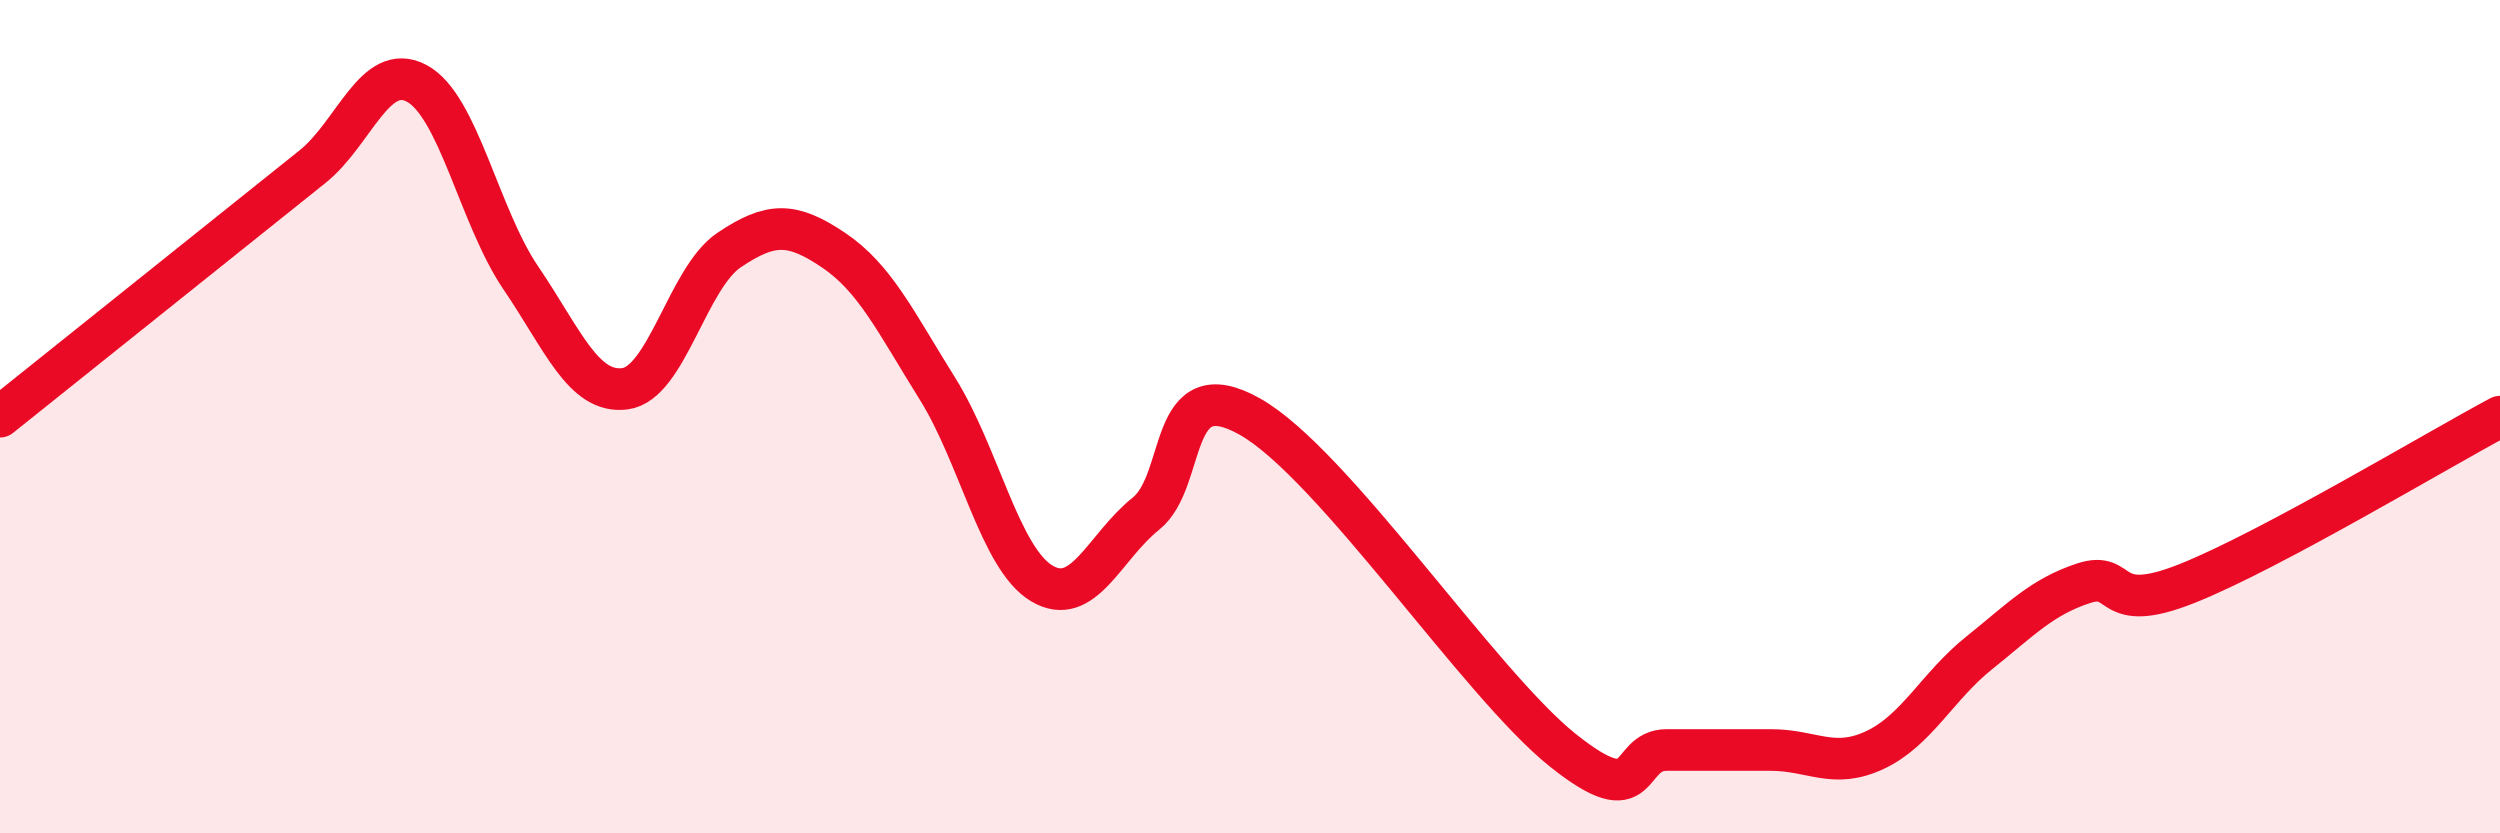
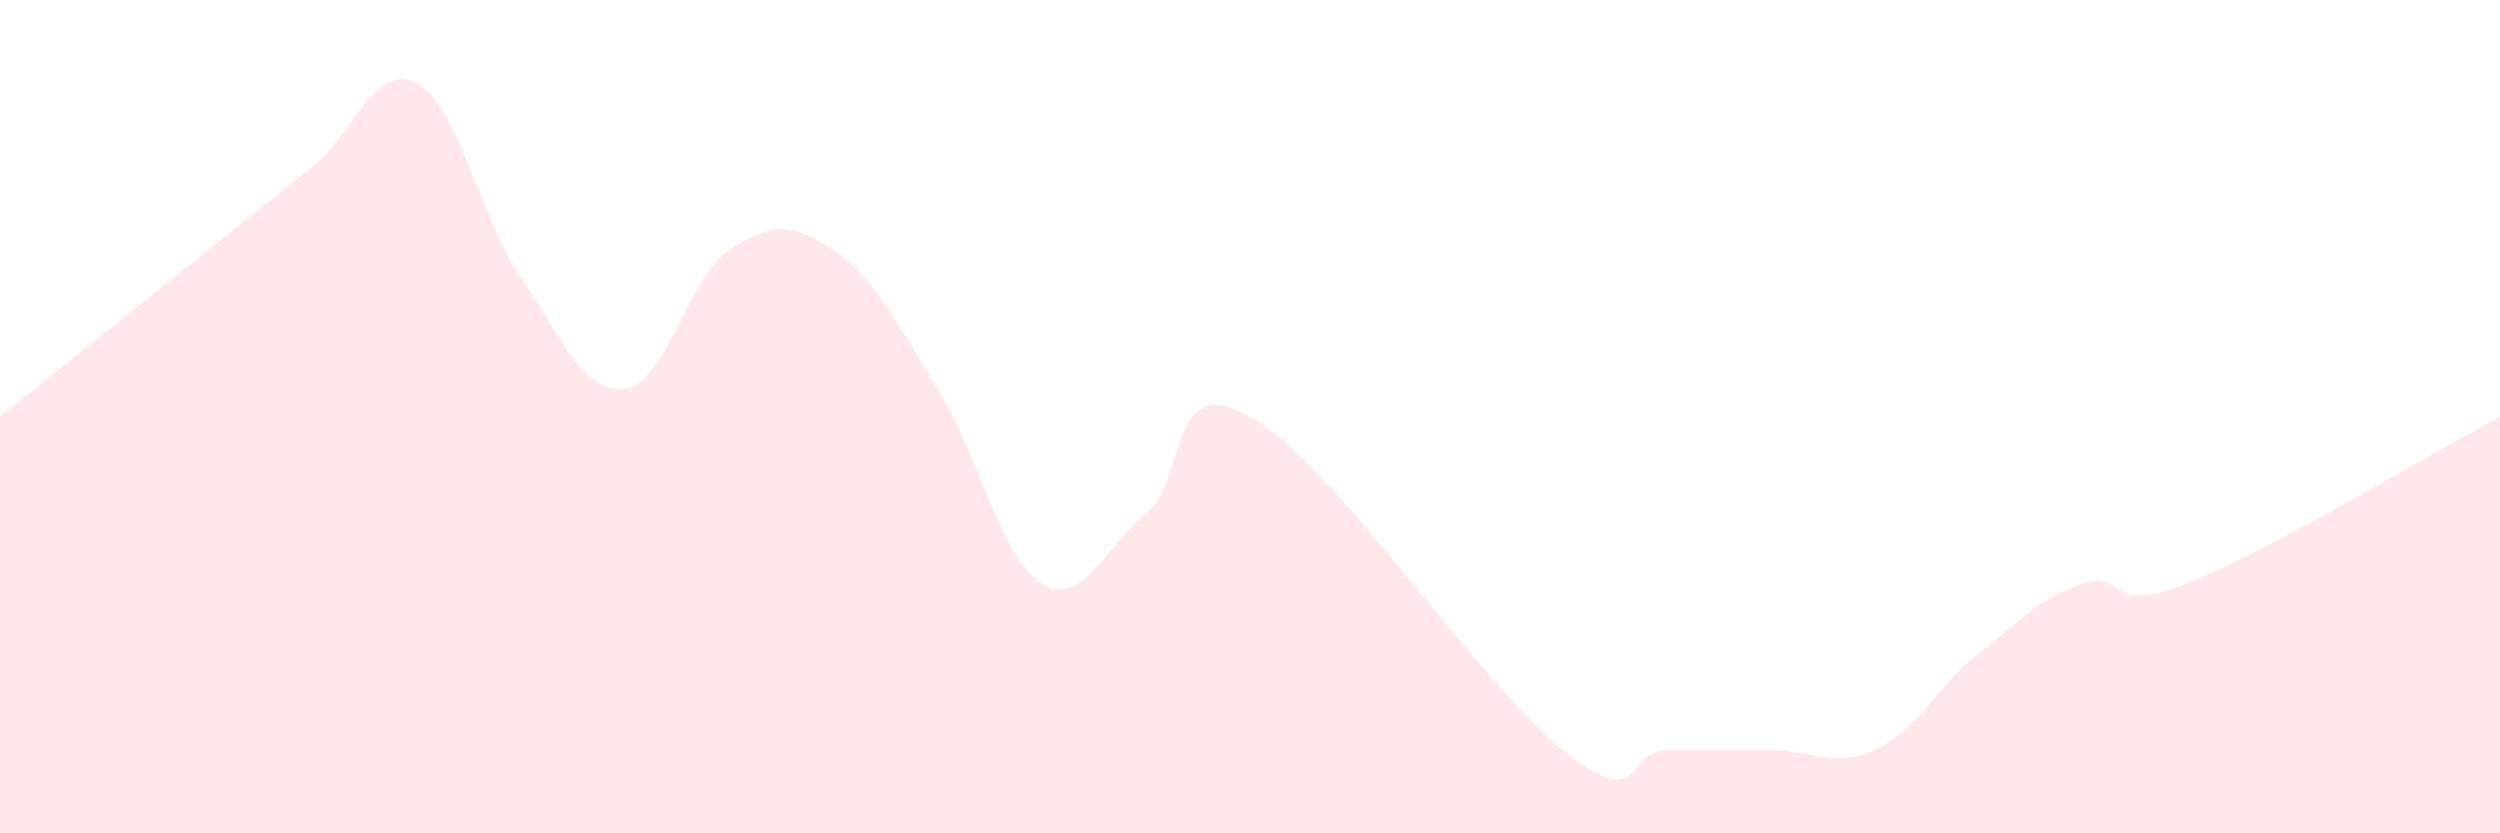
<svg xmlns="http://www.w3.org/2000/svg" width="60" height="20" viewBox="0 0 60 20">
-   <path d="M 0,10 C 0.5,9.6 1.5,8.8 2.5,8 C 3.5,7.2 4,6.8 5,6 C 6,5.2 6.5,4.8 7.5,4 C 8.5,3.2 9,1.47 10,2 C 11,2.53 11.5,5.2 12.5,6.67 C 13.5,8.14 14,9.46 15,9.33 C 16,9.2 16.5,6.67 17.5,6 C 18.5,5.33 19,5.33 20,6 C 21,6.67 21.5,7.73 22.5,9.33 C 23.5,10.93 24,13.4 25,14 C 26,14.6 26.5,13.13 27.5,12.33 C 28.5,11.53 28,8.87 30,10 C 32,11.13 35.5,16.4 37.5,18 C 39.5,19.6 39,18 40,18 C 41,18 41.5,18 42.5,18 C 43.5,18 44,18.47 45,18 C 46,17.53 46.5,16.47 47.5,15.67 C 48.5,14.87 49,14.33 50,14 C 51,13.67 50.5,14.8 52.5,14 C 54.5,13.2 58.5,10.8 60,10L60 20L0 20Z" fill="#EB0A25" opacity="0.1" stroke-linecap="round" stroke-linejoin="round" />
-   <path d="M 0,10 C 0.5,9.6 1.5,8.8 2.5,8 C 3.5,7.2 4,6.8 5,6 C 6,5.2 6.5,4.8 7.5,4 C 8.5,3.2 9,1.47 10,2 C 11,2.53 11.5,5.2 12.5,6.67 C 13.5,8.14 14,9.46 15,9.33 C 16,9.2 16.5,6.67 17.5,6 C 18.5,5.33 19,5.33 20,6 C 21,6.67 21.5,7.73 22.5,9.33 C 23.5,10.93 24,13.4 25,14 C 26,14.6 26.5,13.13 27.5,12.33 C 28.5,11.53 28,8.87 30,10 C 32,11.13 35.5,16.4 37.5,18 C 39.5,19.6 39,18 40,18 C 41,18 41.5,18 42.5,18 C 43.5,18 44,18.47 45,18 C 46,17.53 46.5,16.47 47.5,15.67 C 48.5,14.87 49,14.33 50,14 C 51,13.67 50.5,14.8 52.5,14 C 54.5,13.2 58.5,10.8 60,10" stroke="#EB0A25" stroke-width="1" fill="none" stroke-linecap="round" stroke-linejoin="round" />
+   <path d="M 0,10 C 0.5,9.6 1.5,8.8 2.5,8 C 6,5.2 6.5,4.8 7.5,4 C 8.5,3.2 9,1.47 10,2 C 11,2.53 11.5,5.2 12.5,6.67 C 13.5,8.14 14,9.46 15,9.33 C 16,9.2 16.5,6.67 17.5,6 C 18.5,5.33 19,5.33 20,6 C 21,6.67 21.5,7.73 22.5,9.33 C 23.5,10.93 24,13.4 25,14 C 26,14.6 26.5,13.13 27.5,12.33 C 28.5,11.53 28,8.87 30,10 C 32,11.13 35.5,16.4 37.5,18 C 39.5,19.6 39,18 40,18 C 41,18 41.5,18 42.5,18 C 43.5,18 44,18.47 45,18 C 46,17.53 46.5,16.47 47.5,15.67 C 48.5,14.87 49,14.33 50,14 C 51,13.67 50.5,14.8 52.5,14 C 54.5,13.2 58.5,10.8 60,10L60 20L0 20Z" fill="#EB0A25" opacity="0.1" stroke-linecap="round" stroke-linejoin="round" />
</svg>